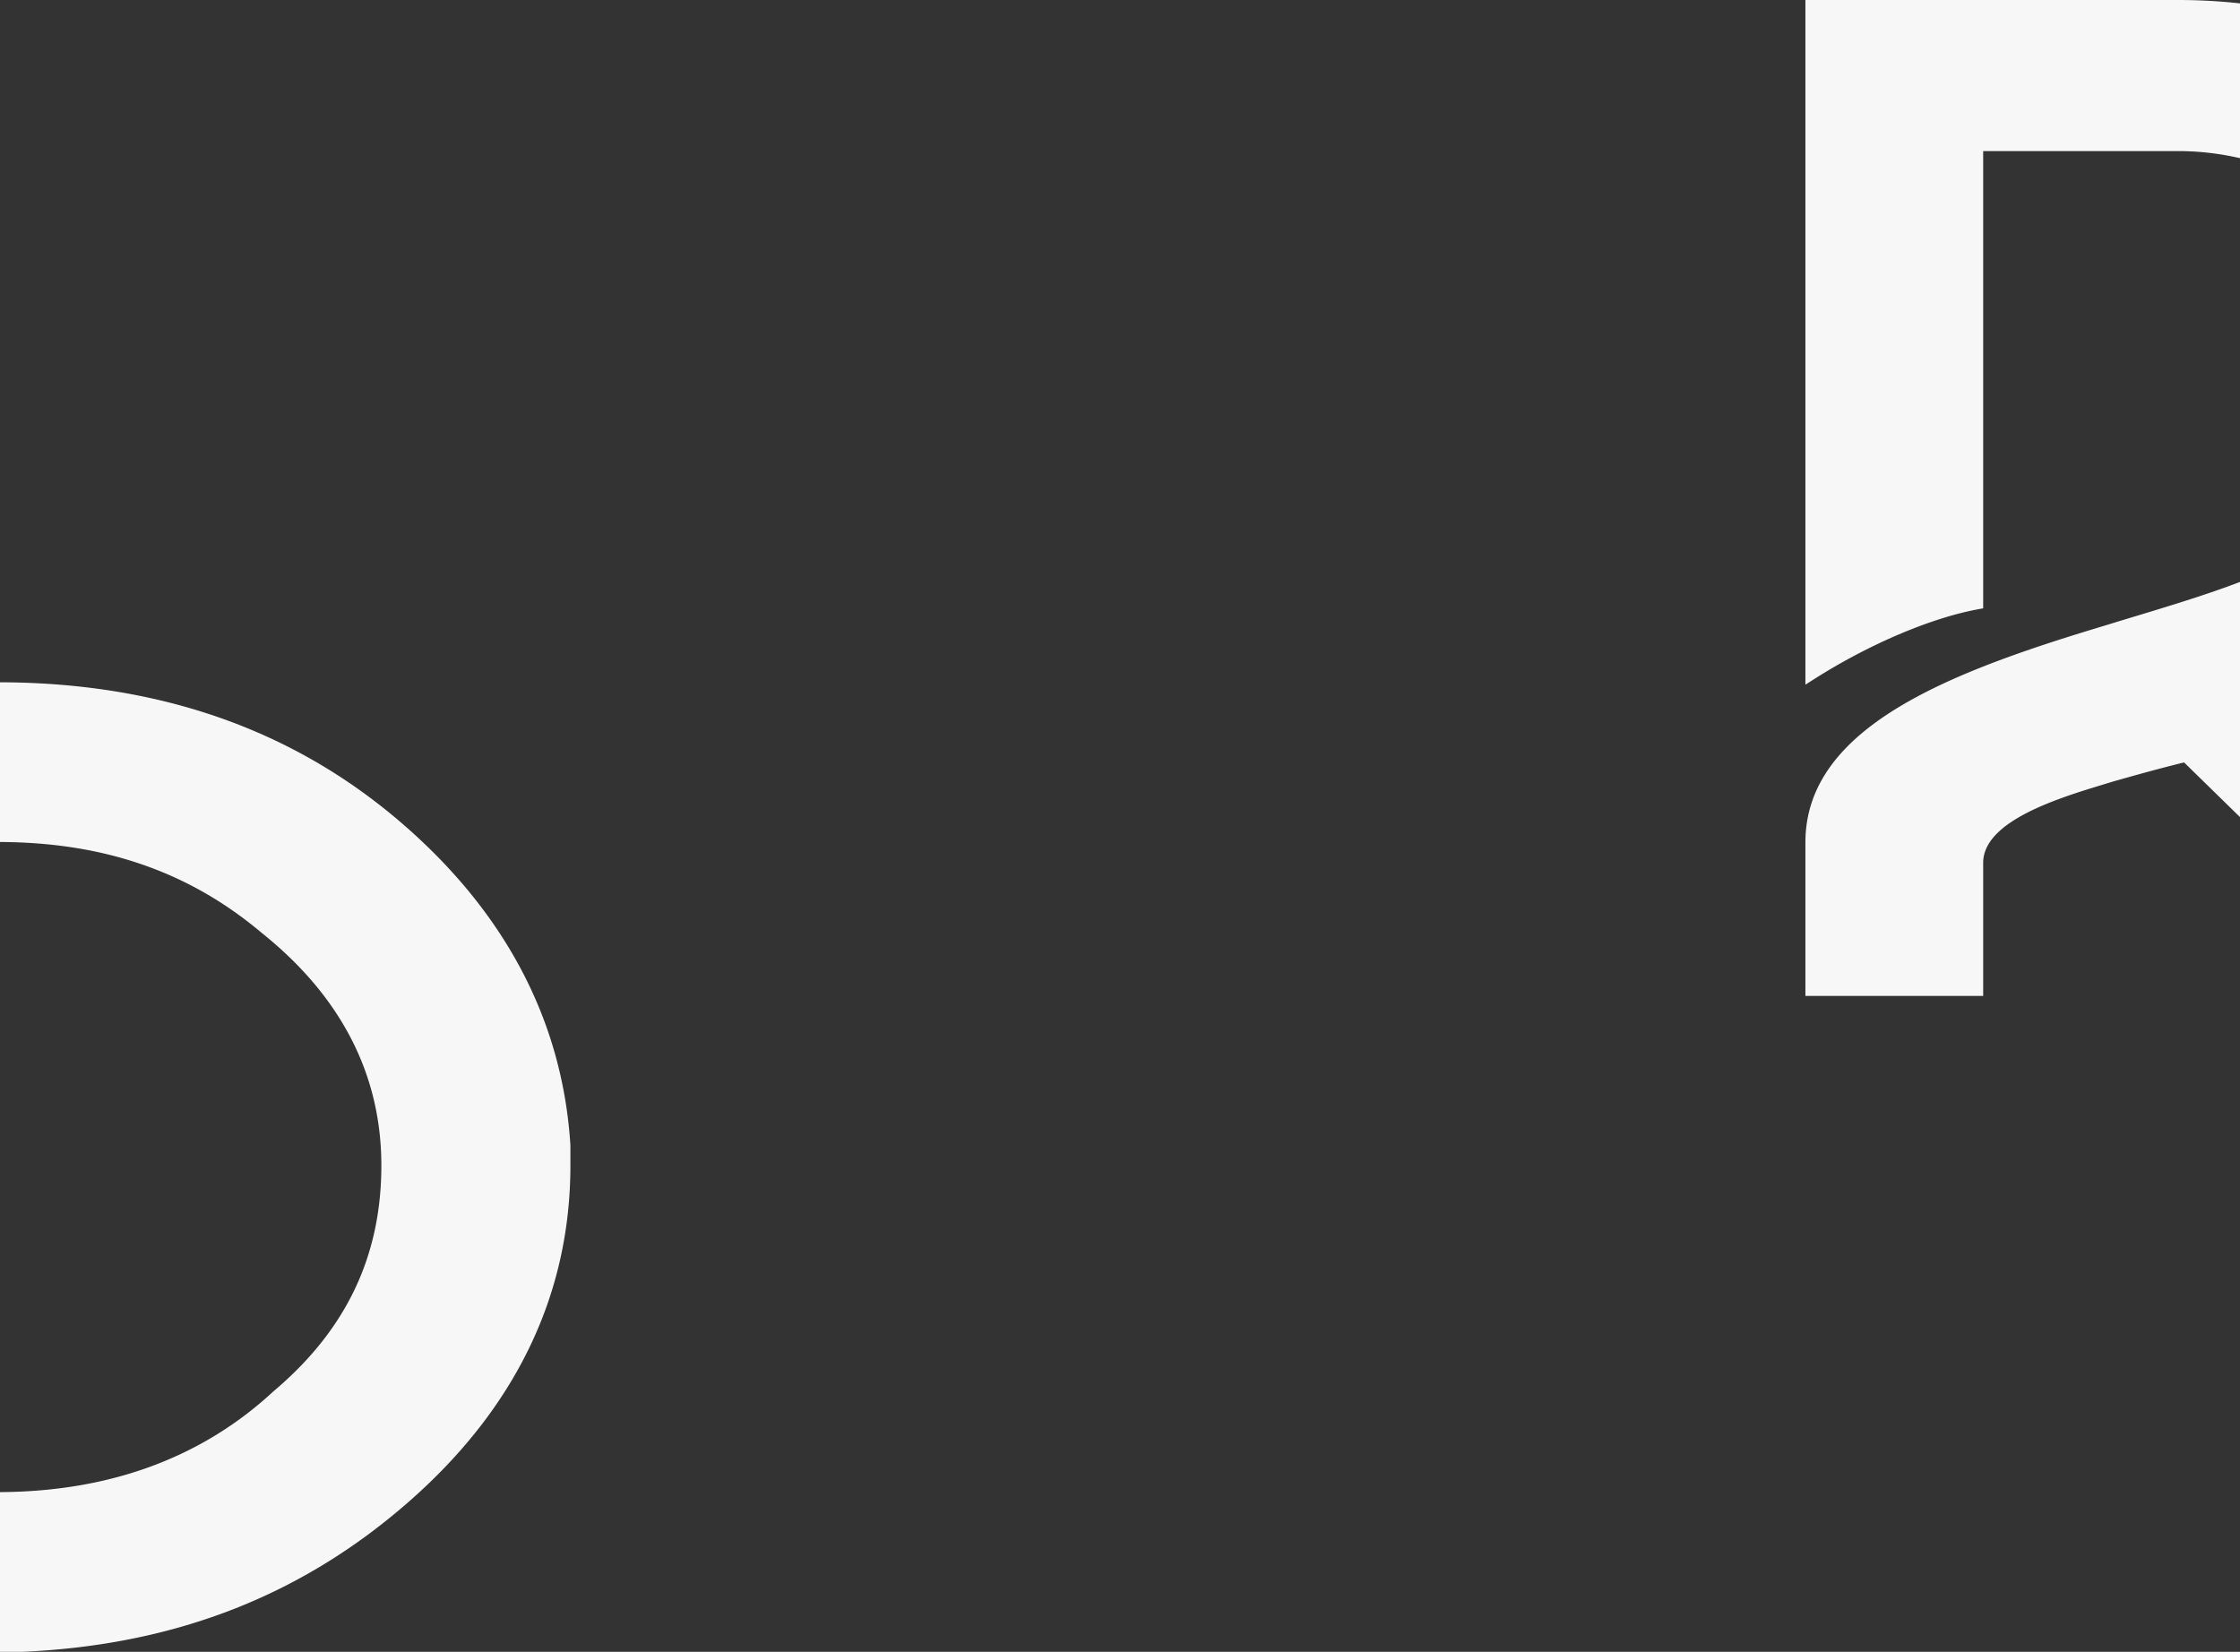
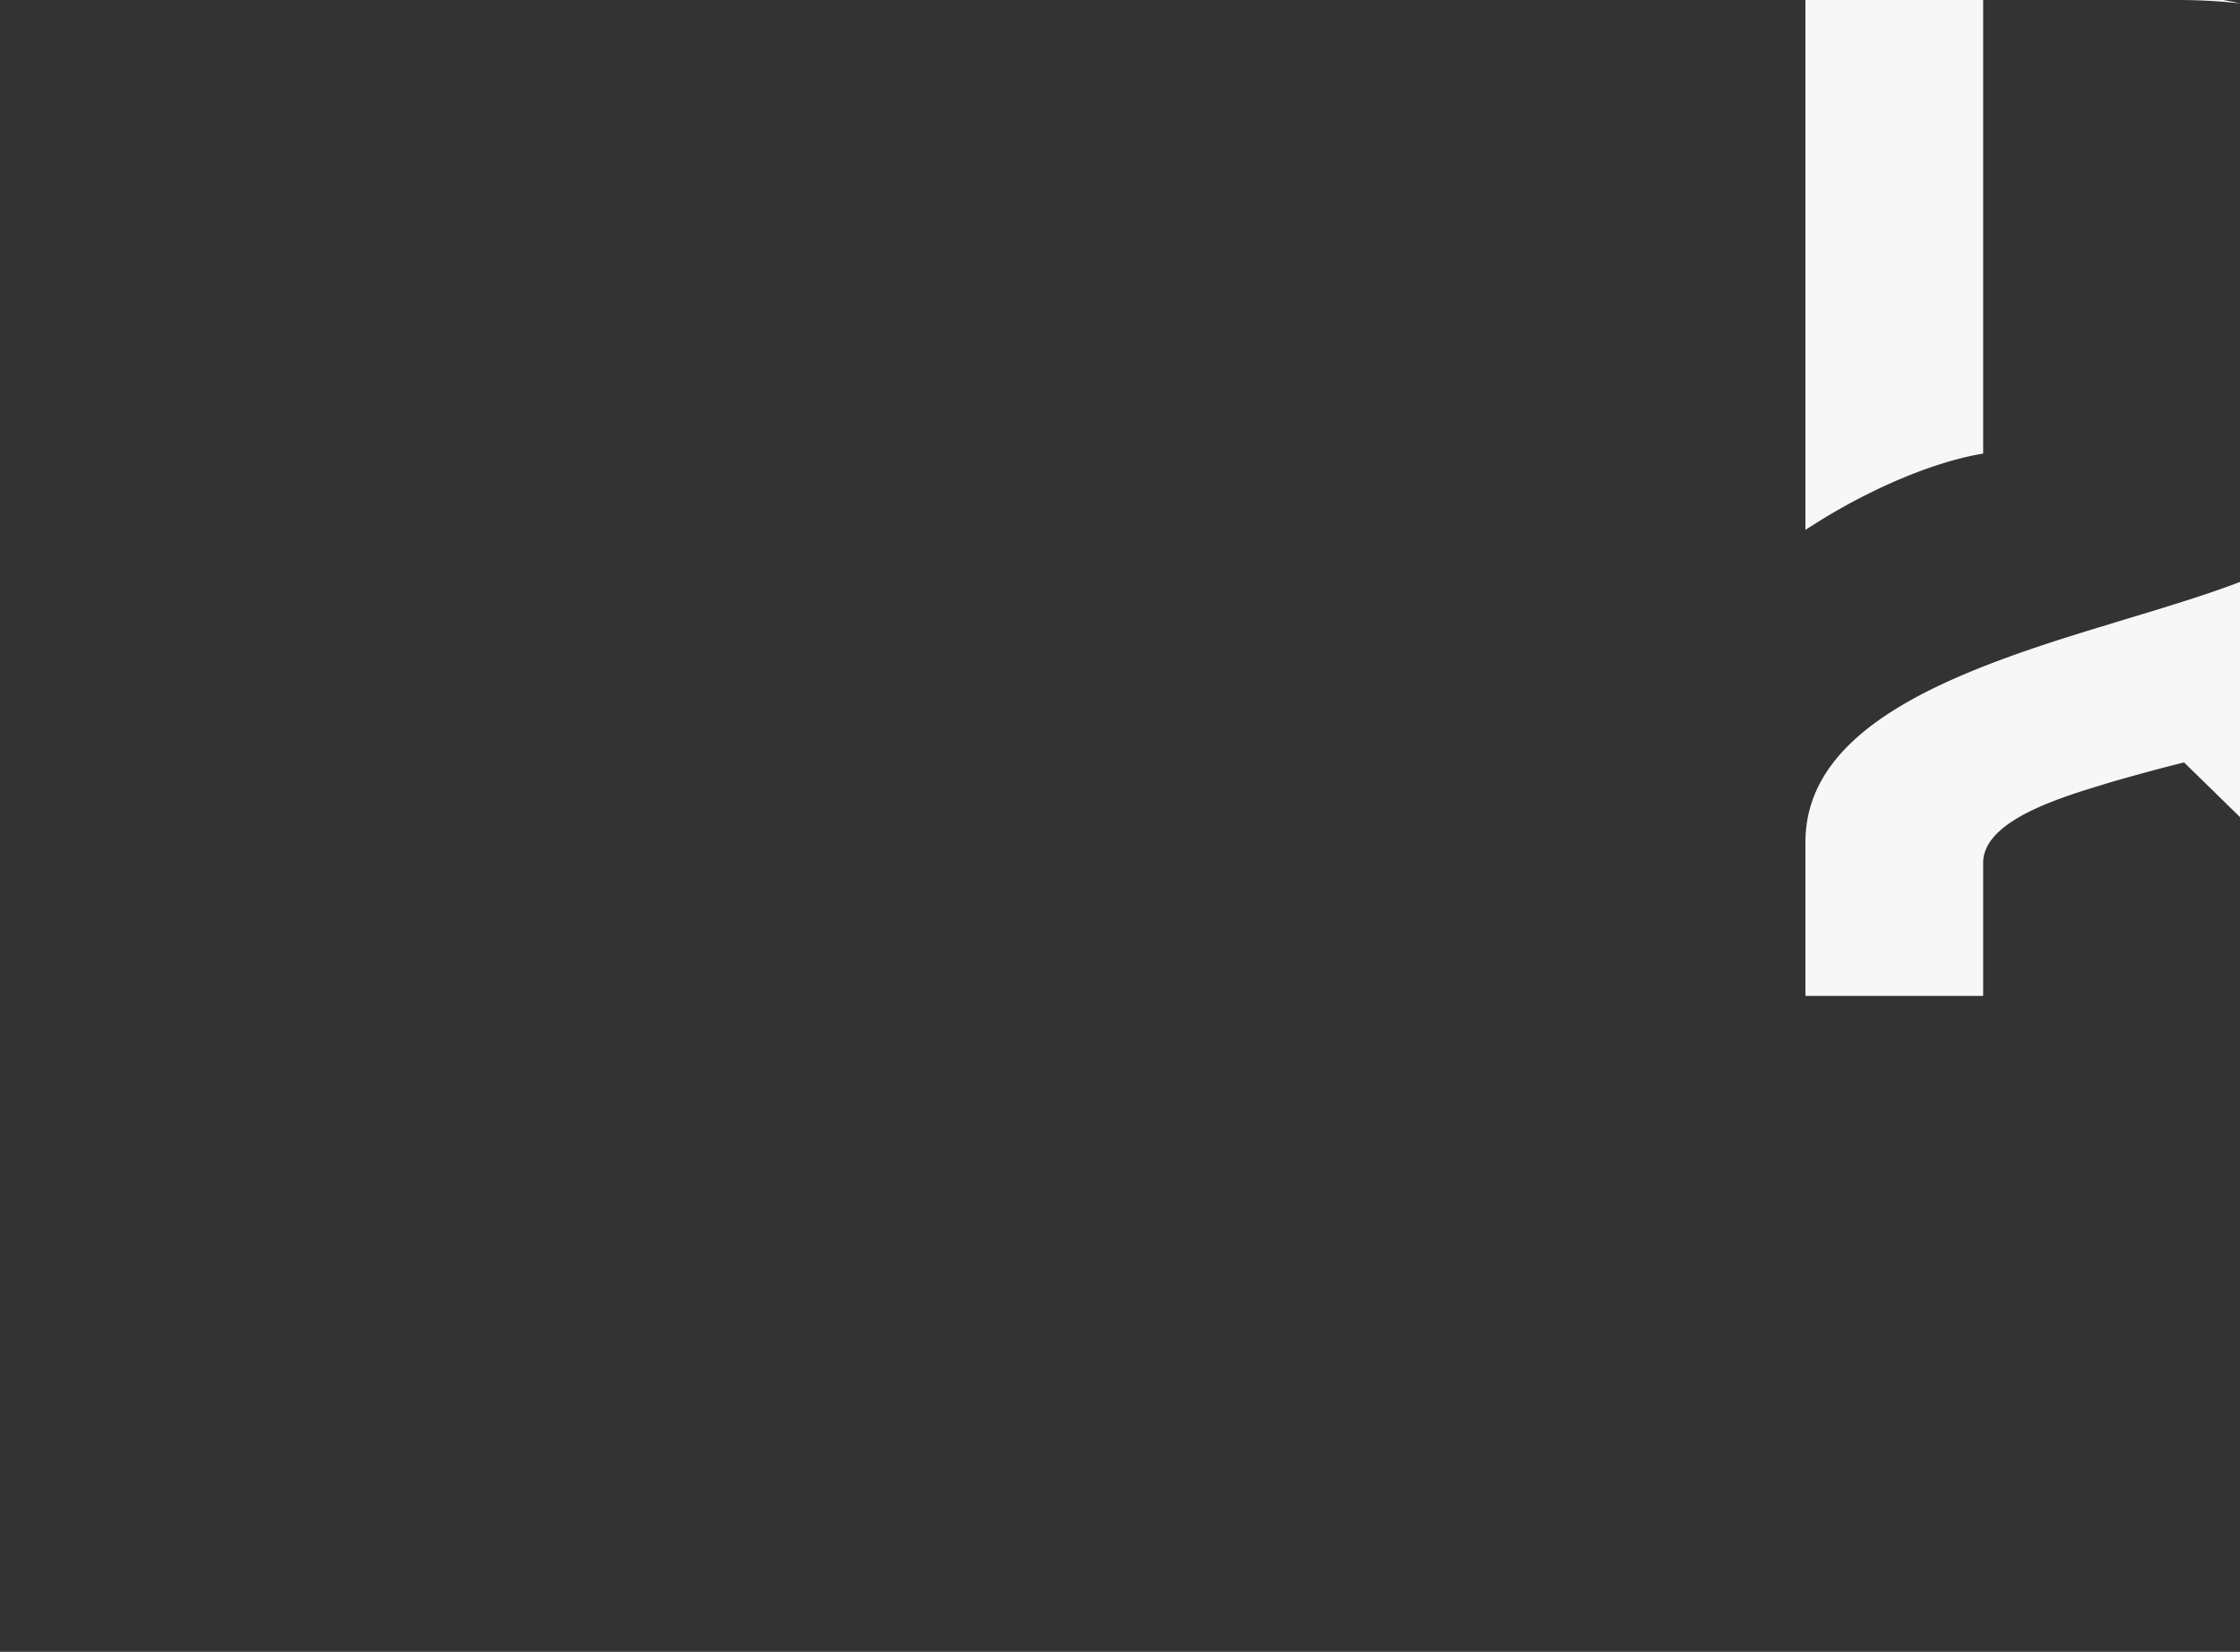
<svg xmlns="http://www.w3.org/2000/svg" width="1439.999" height="1062.041" viewBox="0 0 1439.999 1062.041">
  <rect x="0" y="0" width="1439.999" height="1062.041" fill="#333333" stroke="none" />
  <g id="Group_406" data-name="Group 406" transform="translate(0 -7363.332)">
-     <path id="Subtraction_5" data-name="Subtraction 5" d="M4861.948,4777.372H4848V4674.68c70.627-.376,129.7-22.117,175.586-64.619,46.815-39.385,69.573-86.94,69.573-145.385,0-58.316-25.821-108.586-76.747-149.415-23.791-20.027-49.034-34.473-77.17-44.162-27.653-9.522-57.5-14.236-91.242-14.41V4154h.407c12.266.04,24.463.517,36.252,1.418,11.869.908,23.661,2.271,35.048,4.052,11.461,1.792,22.838,4.058,33.814,6.734,11.047,2.693,22,5.878,32.551,9.466,10.618,3.61,21.135,7.73,31.256,12.246,10.183,4.543,20.253,9.616,29.933,15.076,9.736,5.492,19.352,11.533,28.581,17.955,9.278,6.457,18.429,13.482,27.2,20.883,8.523,7.2,16.684,14.7,24.255,22.289s14.763,15.487,21.375,23.468,12.826,16.269,18.462,24.623a292.11,292.11,0,0,1,15.52,25.752,278.726,278.726,0,0,1,12.546,26.857,273.7,273.7,0,0,1,9.542,27.936,276.934,276.934,0,0,1,6.507,28.99,288.809,288.809,0,0,1,3.442,30.018v12.861a284.658,284.658,0,0,1-1.66,30.823,268.716,268.716,0,0,1-4.961,29.794,262.472,262.472,0,0,1-8.232,28.74,265.245,265.245,0,0,1-11.474,27.66,277.386,277.386,0,0,1-14.686,26.555,298.749,298.749,0,0,1-17.868,25.425c-6.451,8.242-13.523,16.408-21.021,24.27s-15.614,15.624-24.144,23.089-17.391,14.6-26.3,21.186c-8.946,6.608-18.214,12.858-27.547,18.576-9.369,5.739-19.077,11.11-28.855,15.965-9.811,4.871-19.979,9.364-30.223,13.354-10.271,4-20.92,7.617-31.65,10.744-10.751,3.133-21.9,5.87-33.138,8.133s-22.921,4.124-34.687,5.523S4874.263,4776.839,4861.948,4777.372Z" transform="translate(-4848 3648)" fill="#f7f7f7" />
-     <path id="Subtraction_4" data-name="Subtraction 4" d="M4422.274,4877.669H4308v-98.736c0-75.34,96.161-110.493,194.655-140.042,5.762-1.8,11.81-3.626,17.659-5.392l.01,0,.171-.052.042-.013c22.25-6.75,45.259-13.73,66.839-21.939v151.177l-35.949-35.146c-16.927,4.154-32.139,8.455-45.559,12.249l-.022.006-6.275,1.914c-14.245,4.333-33.749,10.265-49.491,18.415a99.06,99.06,0,0,0-10.972,6.534,56.459,56.459,0,0,0-8.822,7.447c-5.316,5.634-8.012,11.664-8.012,17.924v85.656ZM4308,4677.534v-440.2h239.368a362.625,362.625,0,0,1,40.009,2.17v99.525a177.031,177.031,0,0,0-40.009-4.562H4422.274v293.981l-2.556.466c-31.08,5.676-70.906,22.618-106.536,45.321l-5.181,3.3Z" transform="translate(-3147.377 3126)" fill="#f7f7f7" />
+     <path id="Subtraction_4" data-name="Subtraction 4" d="M4422.274,4877.669H4308v-98.736c0-75.34,96.161-110.493,194.655-140.042,5.762-1.8,11.81-3.626,17.659-5.392l.01,0,.171-.052.042-.013c22.25-6.75,45.259-13.73,66.839-21.939v151.177l-35.949-35.146c-16.927,4.154-32.139,8.455-45.559,12.249l-.022.006-6.275,1.914c-14.245,4.333-33.749,10.265-49.491,18.415a99.06,99.06,0,0,0-10.972,6.534,56.459,56.459,0,0,0-8.822,7.447c-5.316,5.634-8.012,11.664-8.012,17.924v85.656ZM4308,4677.534v-440.2h239.368a362.625,362.625,0,0,1,40.009,2.17a177.031,177.031,0,0,0-40.009-4.562H4422.274v293.981l-2.556.466c-31.08,5.676-70.906,22.618-106.536,45.321l-5.181,3.3Z" transform="translate(-3147.377 3126)" fill="#f7f7f7" />
  </g>
</svg>